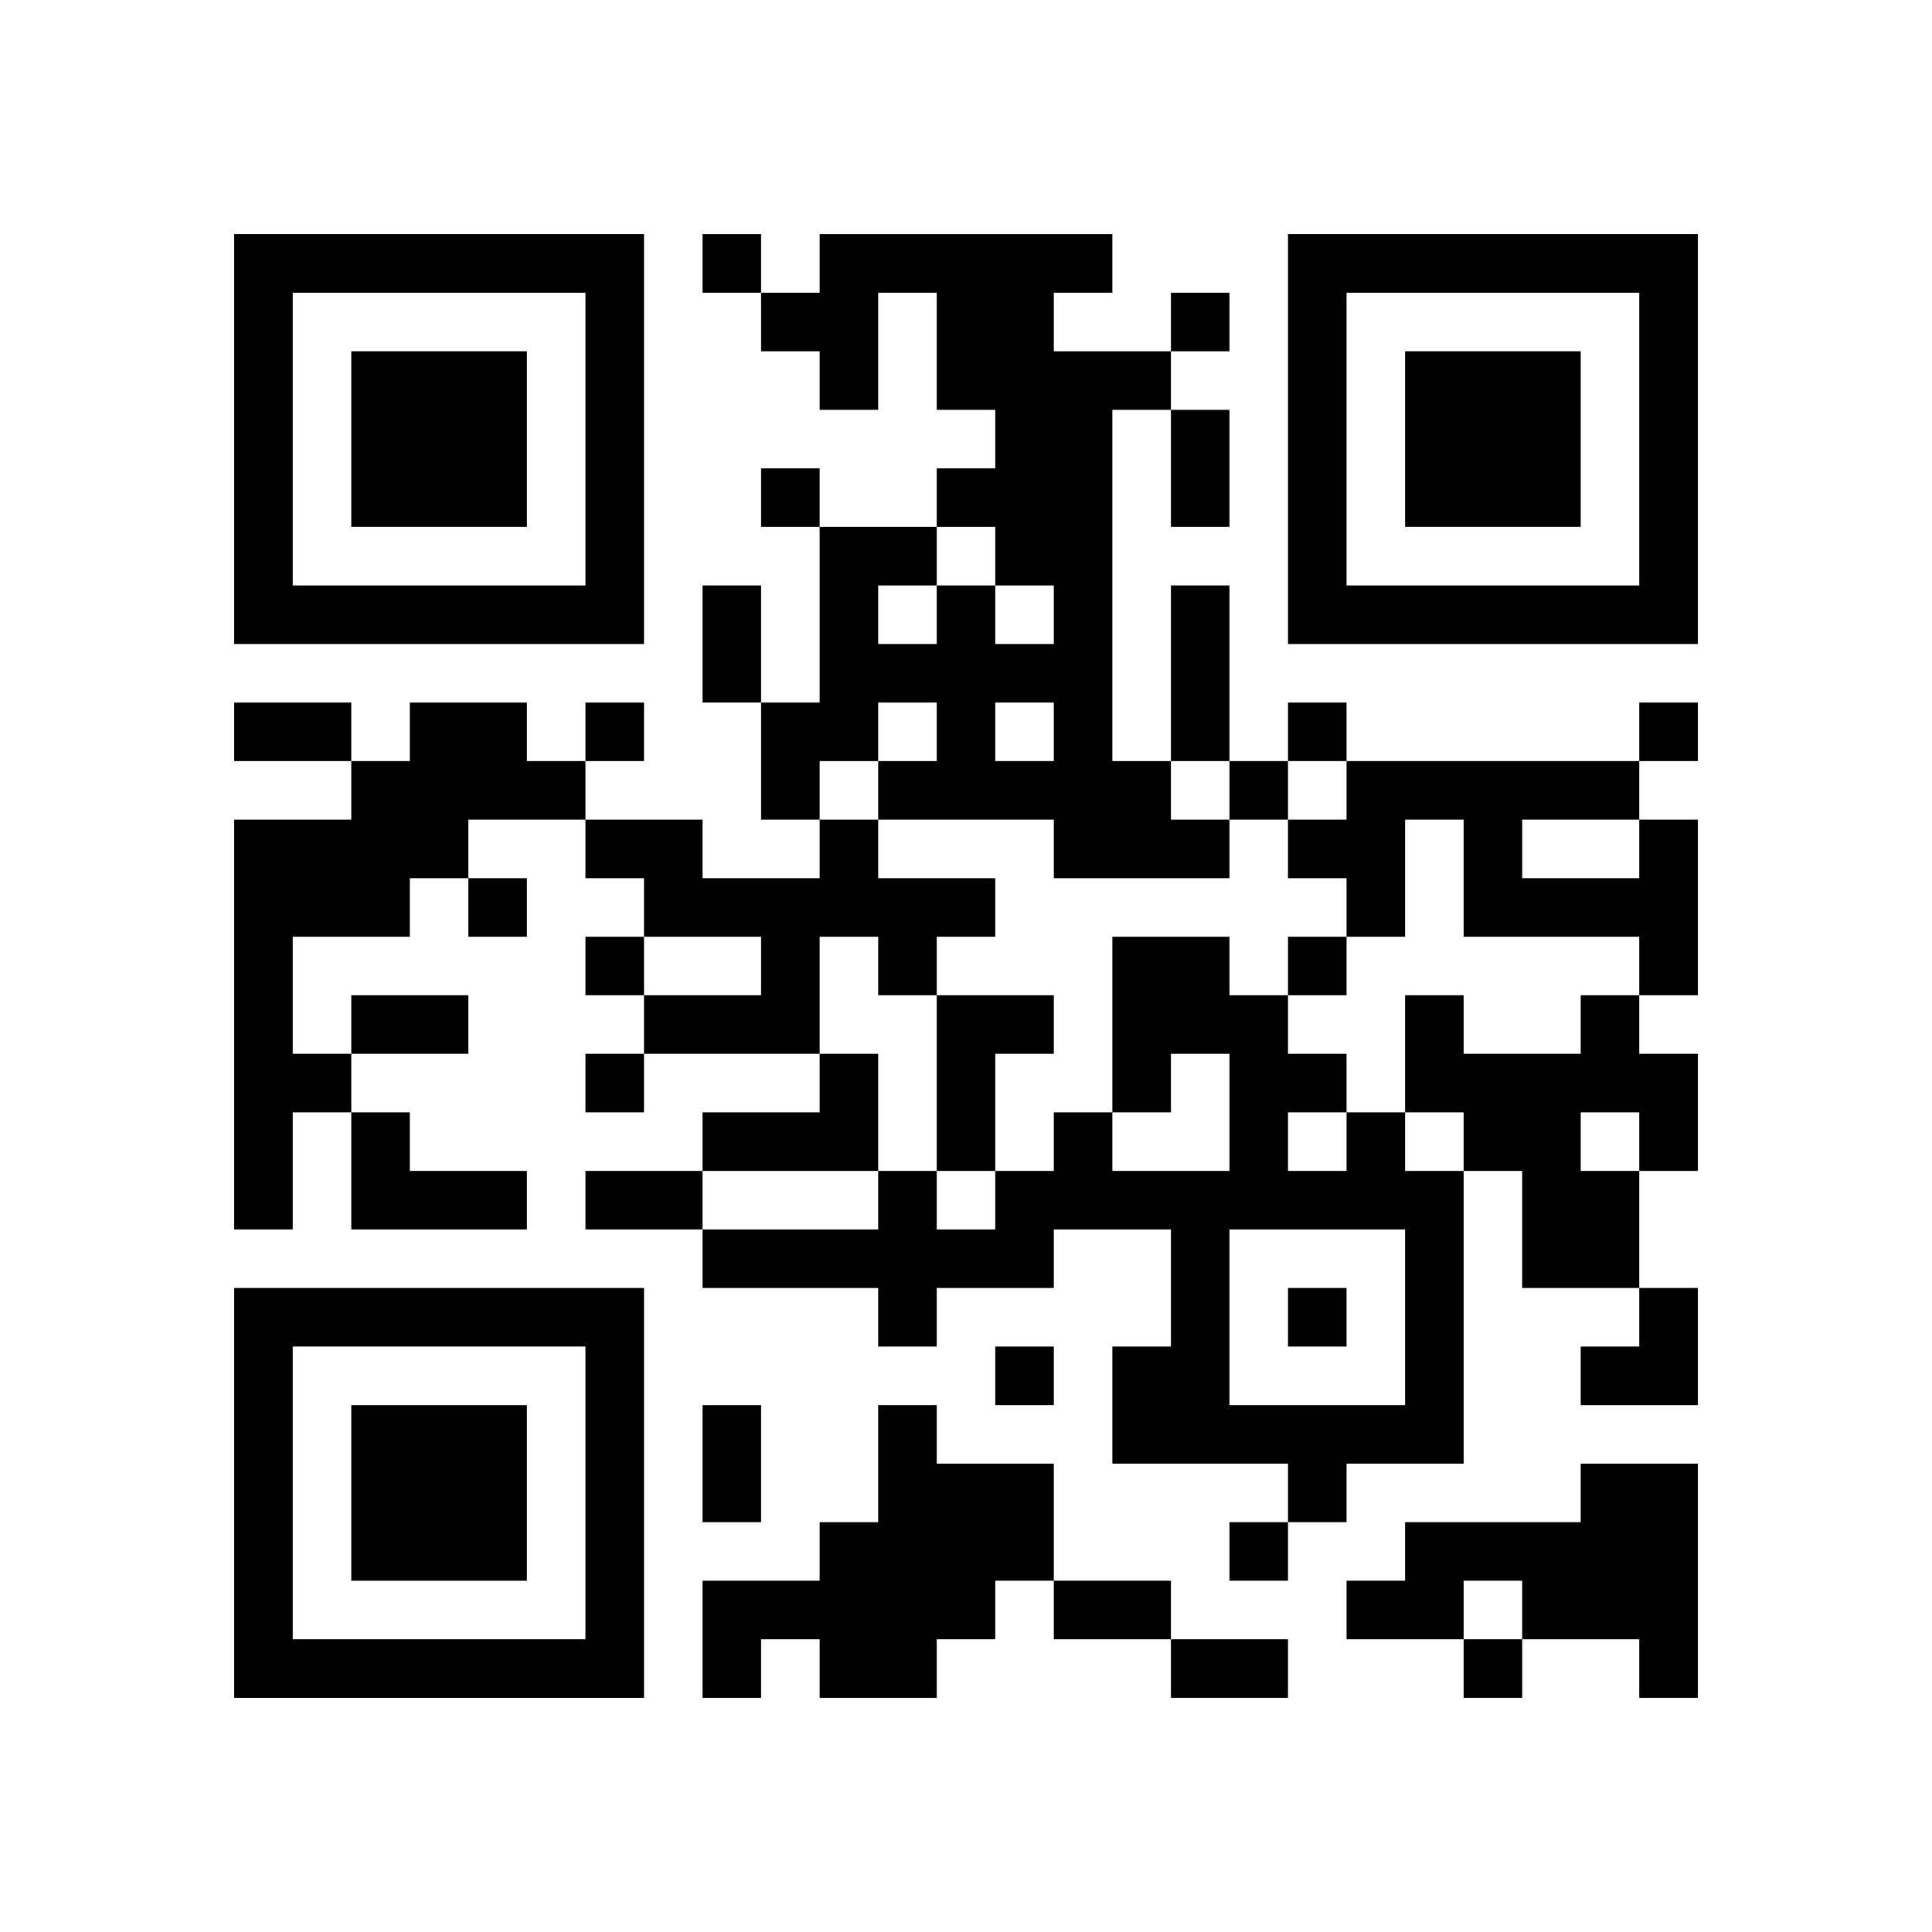
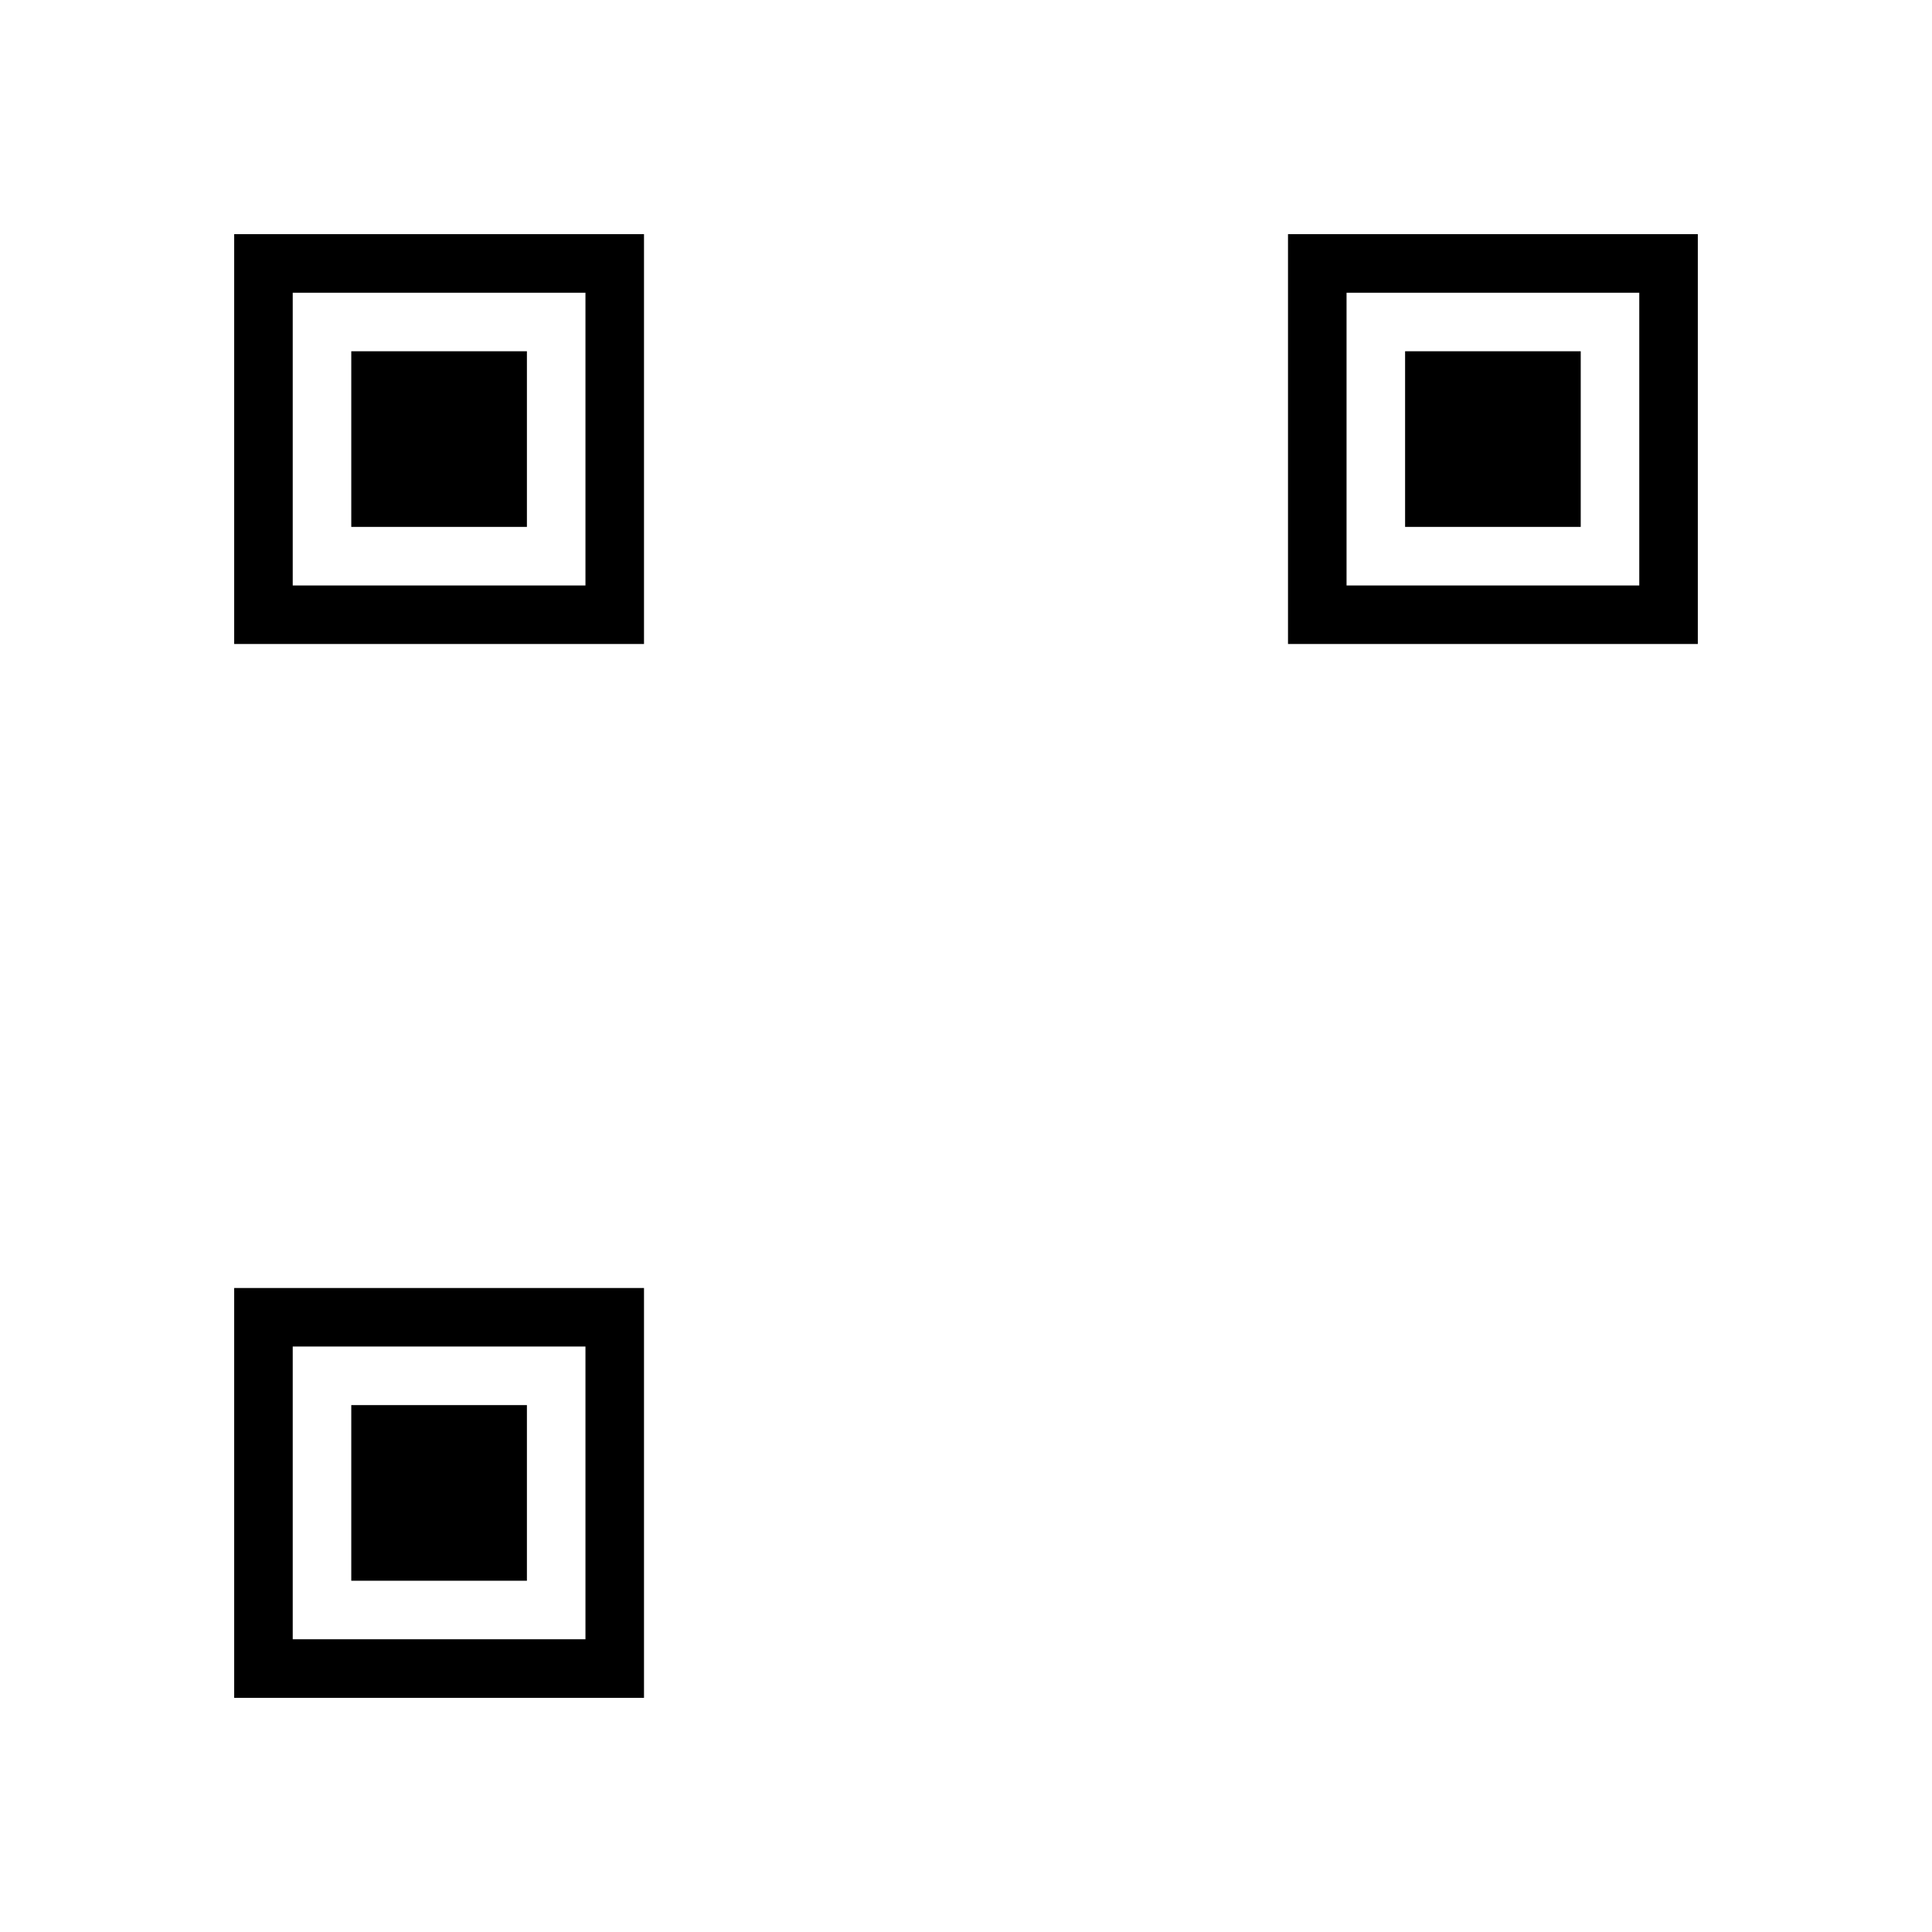
<svg xmlns="http://www.w3.org/2000/svg" xmlns:xlink="http://www.w3.org/1999/xlink" version="1.1" id="Layer_1" x="0px" y="0px" viewBox="-4 -4 33 33" width="132" height="132" style="enable-background:new 0 0 550 550;" xml:space="preserve">
  <symbol id="tracker">
    <path d="m 0 7 0 7 7 0 0 -7 -7 0 z m 1 1 5 0 0 5 -5 0 0 -5 z m 1 1 0 3 3 0 0 -3 -3 0 z" style="fill:#000000;stroke:none" />
  </symbol>
  <use x="0" y="-7" xlink:href="#tracker" />
  <use x="0" y="11" xlink:href="#tracker" />
  <use x="18" y="-7" xlink:href="#tracker" />
-   <path d="M10,0 h5v1h-1v1h2v1h-1v6h1v1h1v1h-3v-1h-3v-1h1v-1h-1v1h-1v1h-1v-2h1v-3h2v1h1v1h1v-1h-1v-1h-1v-1h1v-1h-1v-2h-1v2h-1v-1h-1v-1h1v-1 M11,6 v1h1v-1h-1 M13,8 v1h1v-1h-1 M3,8 h2v1h1v1h-2v1h-1v1h-2v2h1v1h-1v2h-1v-7h2v-1h1v-1 M10,10 h1v1h2v1h-1v1h-1v-1h-1v2h-3v-1h2v-1h-2v-1h-1v-1h2v1h2v-1 M24,10 h1v3h-1v-1h-3v-2h-1v2h-1v-1h-1v-1h1v-1h5v1 M22,10 v1h2v-1h-2 M12,13 h2v1h-1v2h-1v-3 M23,13 h1v1h1v2h-1v2h-2v-2h-1v-1h-1v-2h1v1h2v-1 M23,15 v1h1v-1h-1 M10,14 h1v2h-3v-1h2v-1 M2,15 h1v1h2v1h-3v-2 M19,15 h1v1h1v5h-2v1h-1v-1h-3v-2h1v-2h-2v1h-2v1h-1v-1h-3v-1h3v-1h1v1h1v-1h1v-1h1v1h2v-2h-1v1h-1v-3h2v1h1v1h1v1 M18,15 v1h1v-1h-1 M17,17 v3h3v-3h-3 M11,20 h1v1h2v2h-1v1h-1v1h-2v-1h-1v1h-1v-2h2v-1h1v-2 M23,21 h2v4h-1v-1h-2v-1h-1v1h-2v-1h1v-1h3v-1 M8,0 v1h1v-1h-1 M16,1 v1h1v-1h-1 M9,4 v1h1v-1h-1 M6,8 v1h1v-1h-1 M18,8 v1h1v-1h-1 M24,8 v1h1v-1h-1 M17,9 v1h1v-1h-1 M4,11 v1h1v-1h-1 M6,12 v1h1v-1h-1 M18,12 v1h1v-1h-1 M6,14 v1h1v-1h-1 M18,18 v1h1v-1h-1 M13,19 v1h1v-1h-1 M17,22 v1h1v-1h-1 M21,24 v1h1v-1h-1 M16,3 h1v2h-1v-2 M8,6 h1v2h-1v-2 M16,6 h1v3h-1v-3 M0,8 h2v1h-2v-1 M2,13 h2v1h-2v-1 M6,16 h2v1h-2v-1 M8,20 h1v2h-1v-2 M14,23 h2v1h-2v-1 M16,24 h2v1h-2v-1 M23,18 m1,0h1v2h-2v-1h1z" style="fill:#000000;stroke:none" />
</svg>